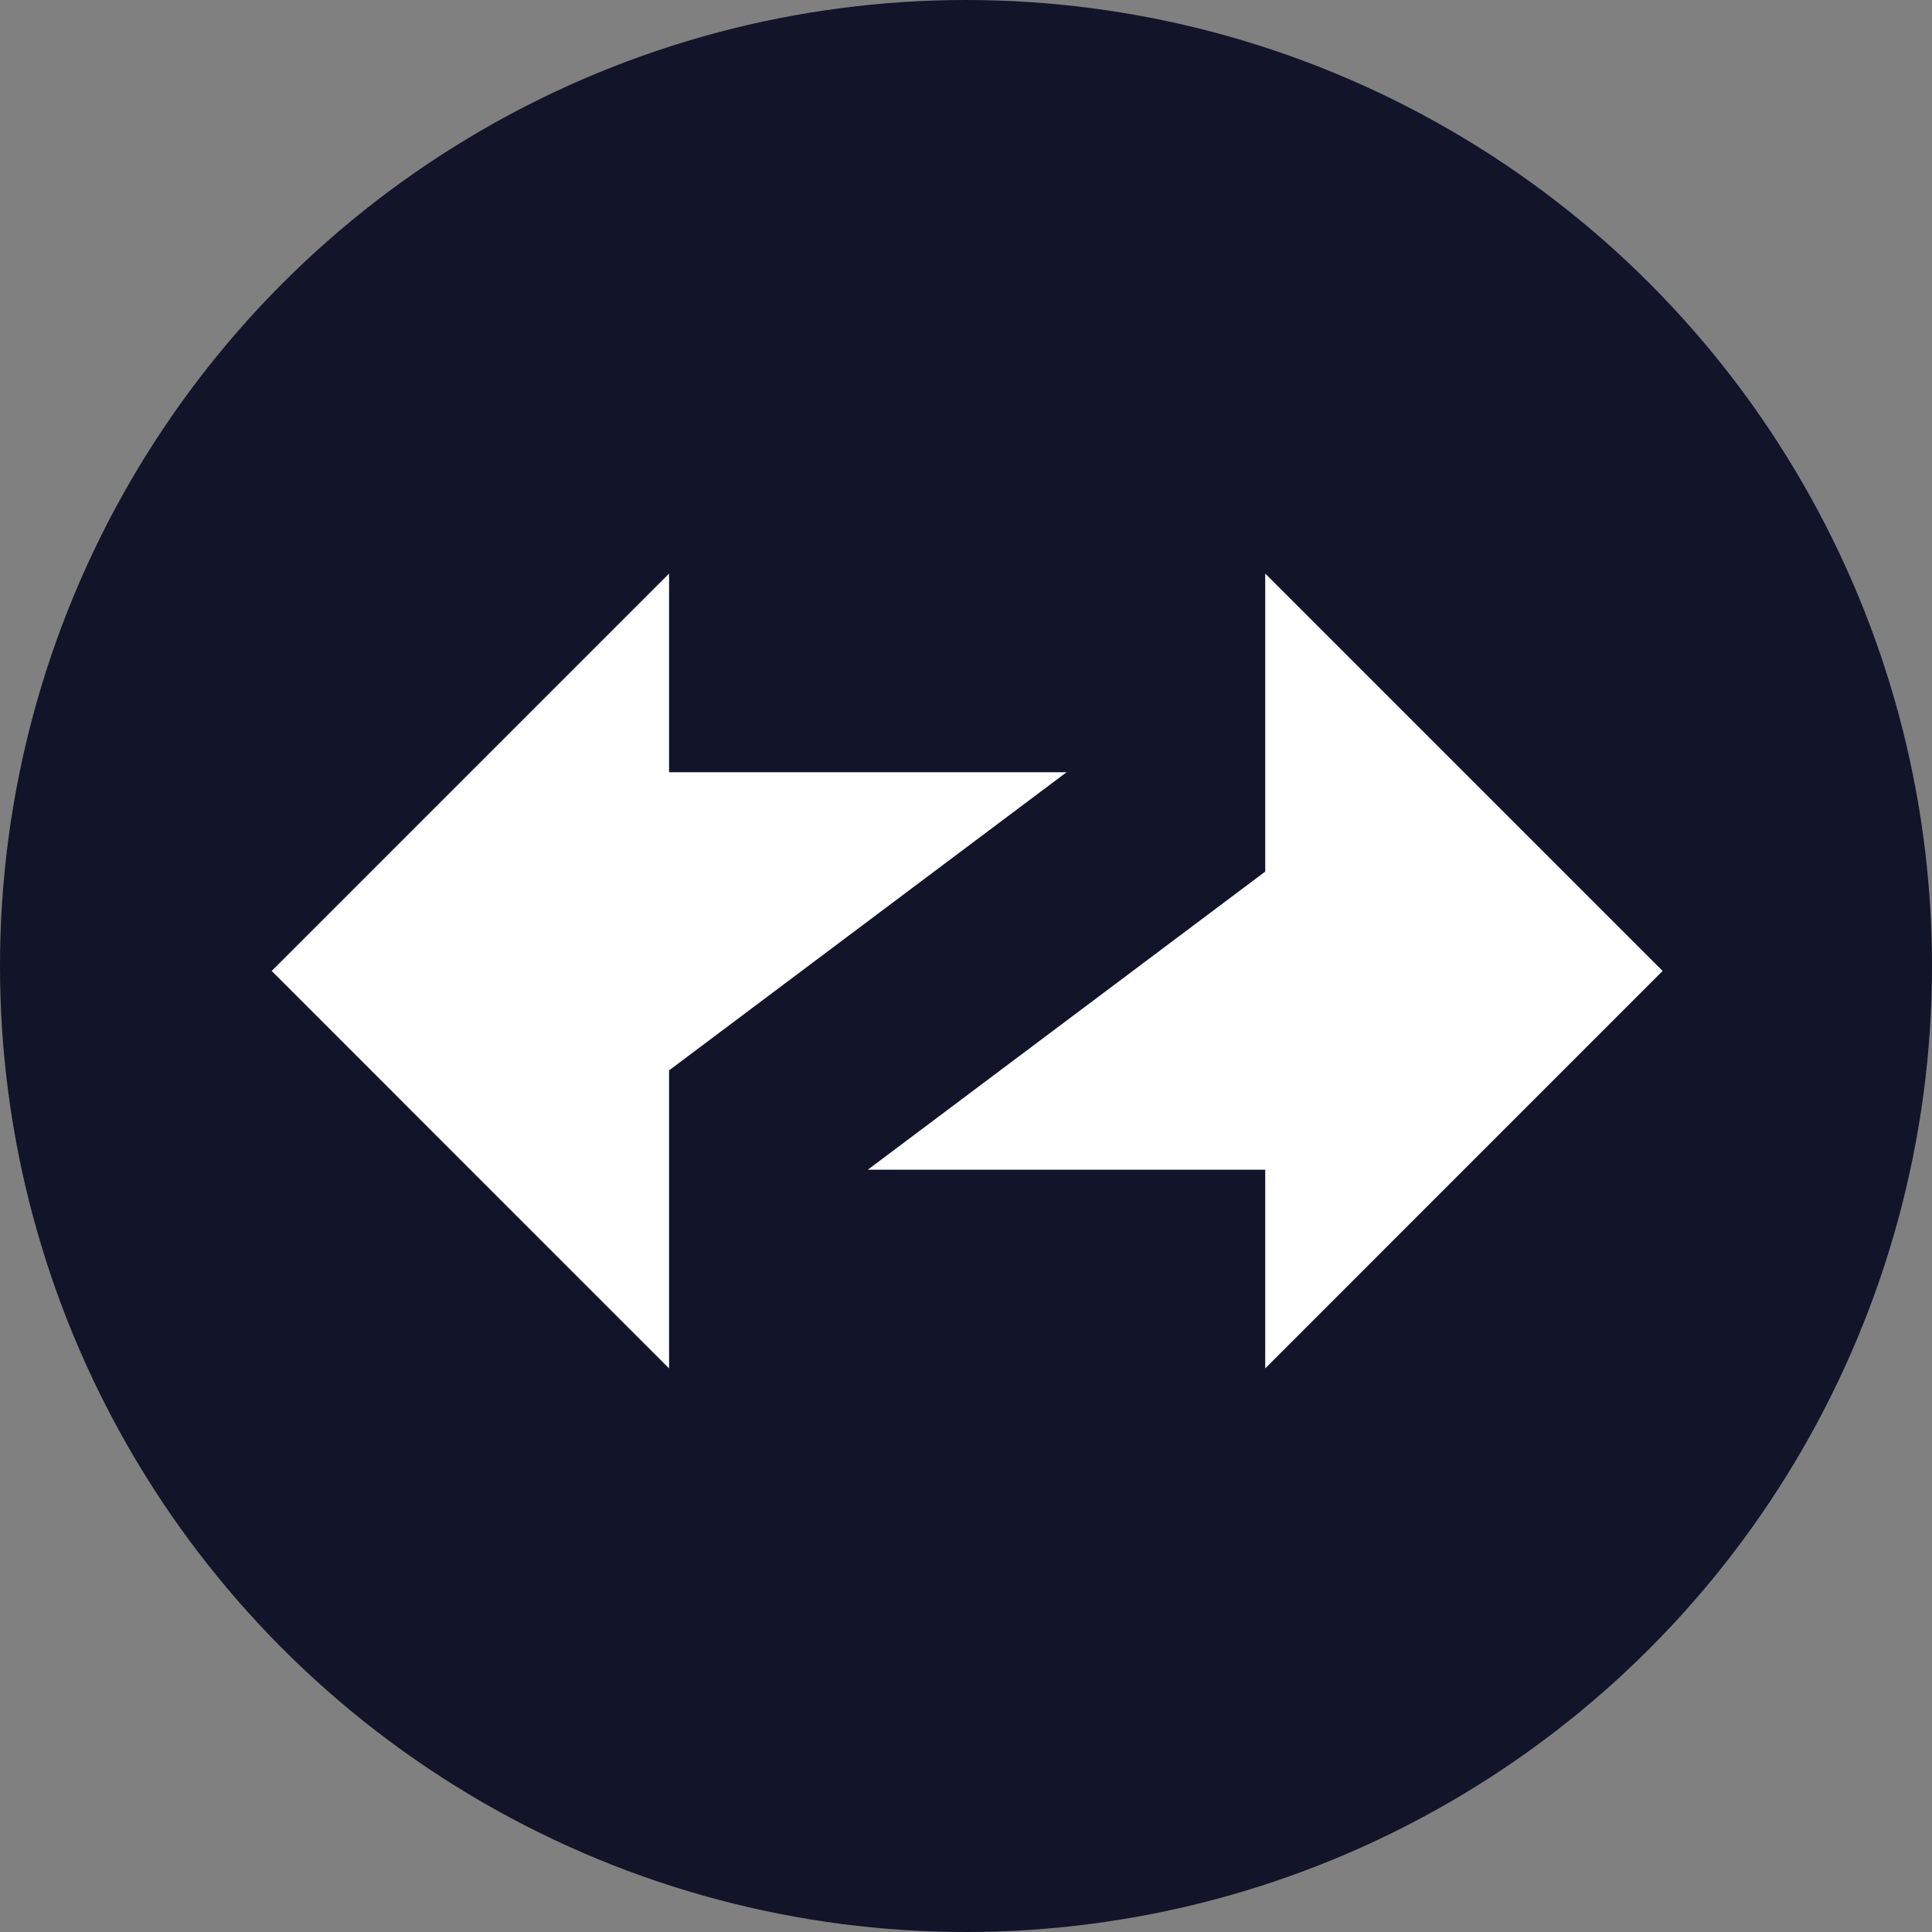
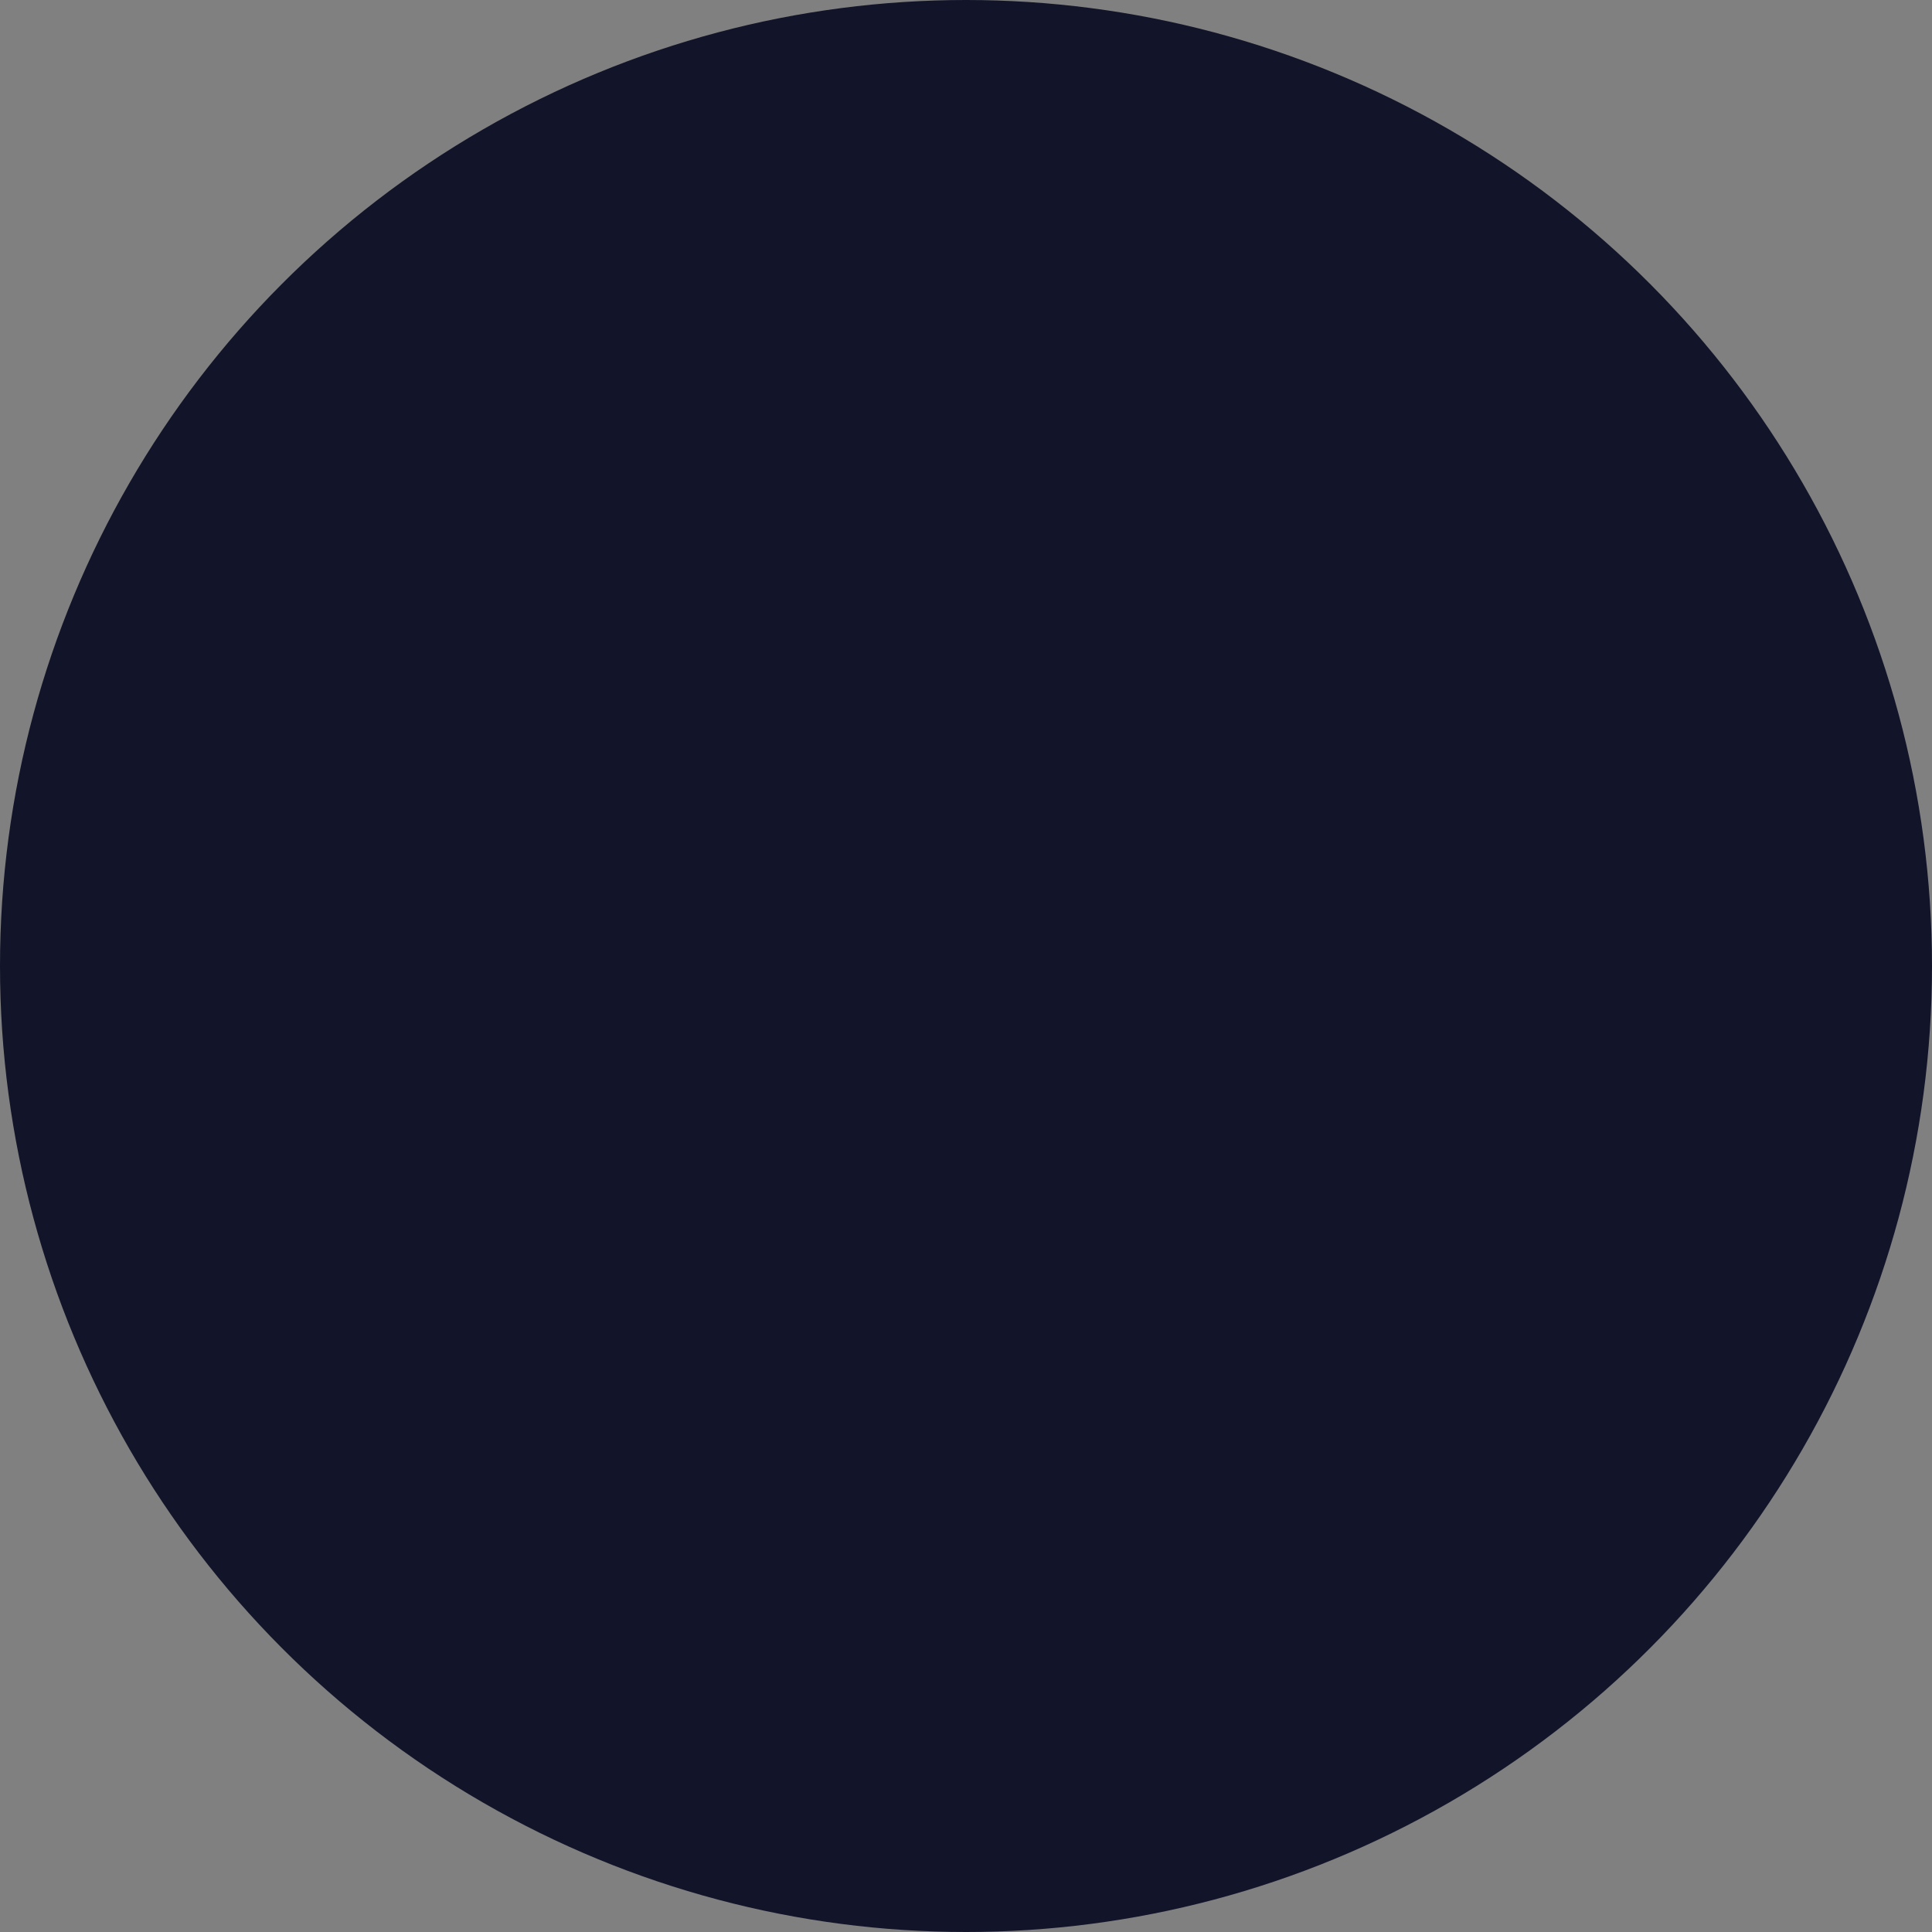
<svg xmlns="http://www.w3.org/2000/svg" width="64" height="64" viewBox="0 0 64 64" fill="none">
  <rect x="0" y="0" width="64" height="64" fill="#808080" stroke="none" />
  <g clip-path="url(#clip0_803_335)">
    <circle cx="32" cy="32" r="32" fill="#121429" />
-     <path d="M41.912 45.33L55.076 32.164L41.912 19V28.873L28.748 38.748H41.912V45.33Z" fill="white" />
-     <path d="M22.164 19L9 32.164L22.164 45.33V35.457L35.33 25.582H22.164V19Z" fill="white" />
  </g>
  <defs>
    <clipPath id="clip0_803_335">
      <rect width="64" height="64" fill="white" />
    </clipPath>
  </defs>
</svg>